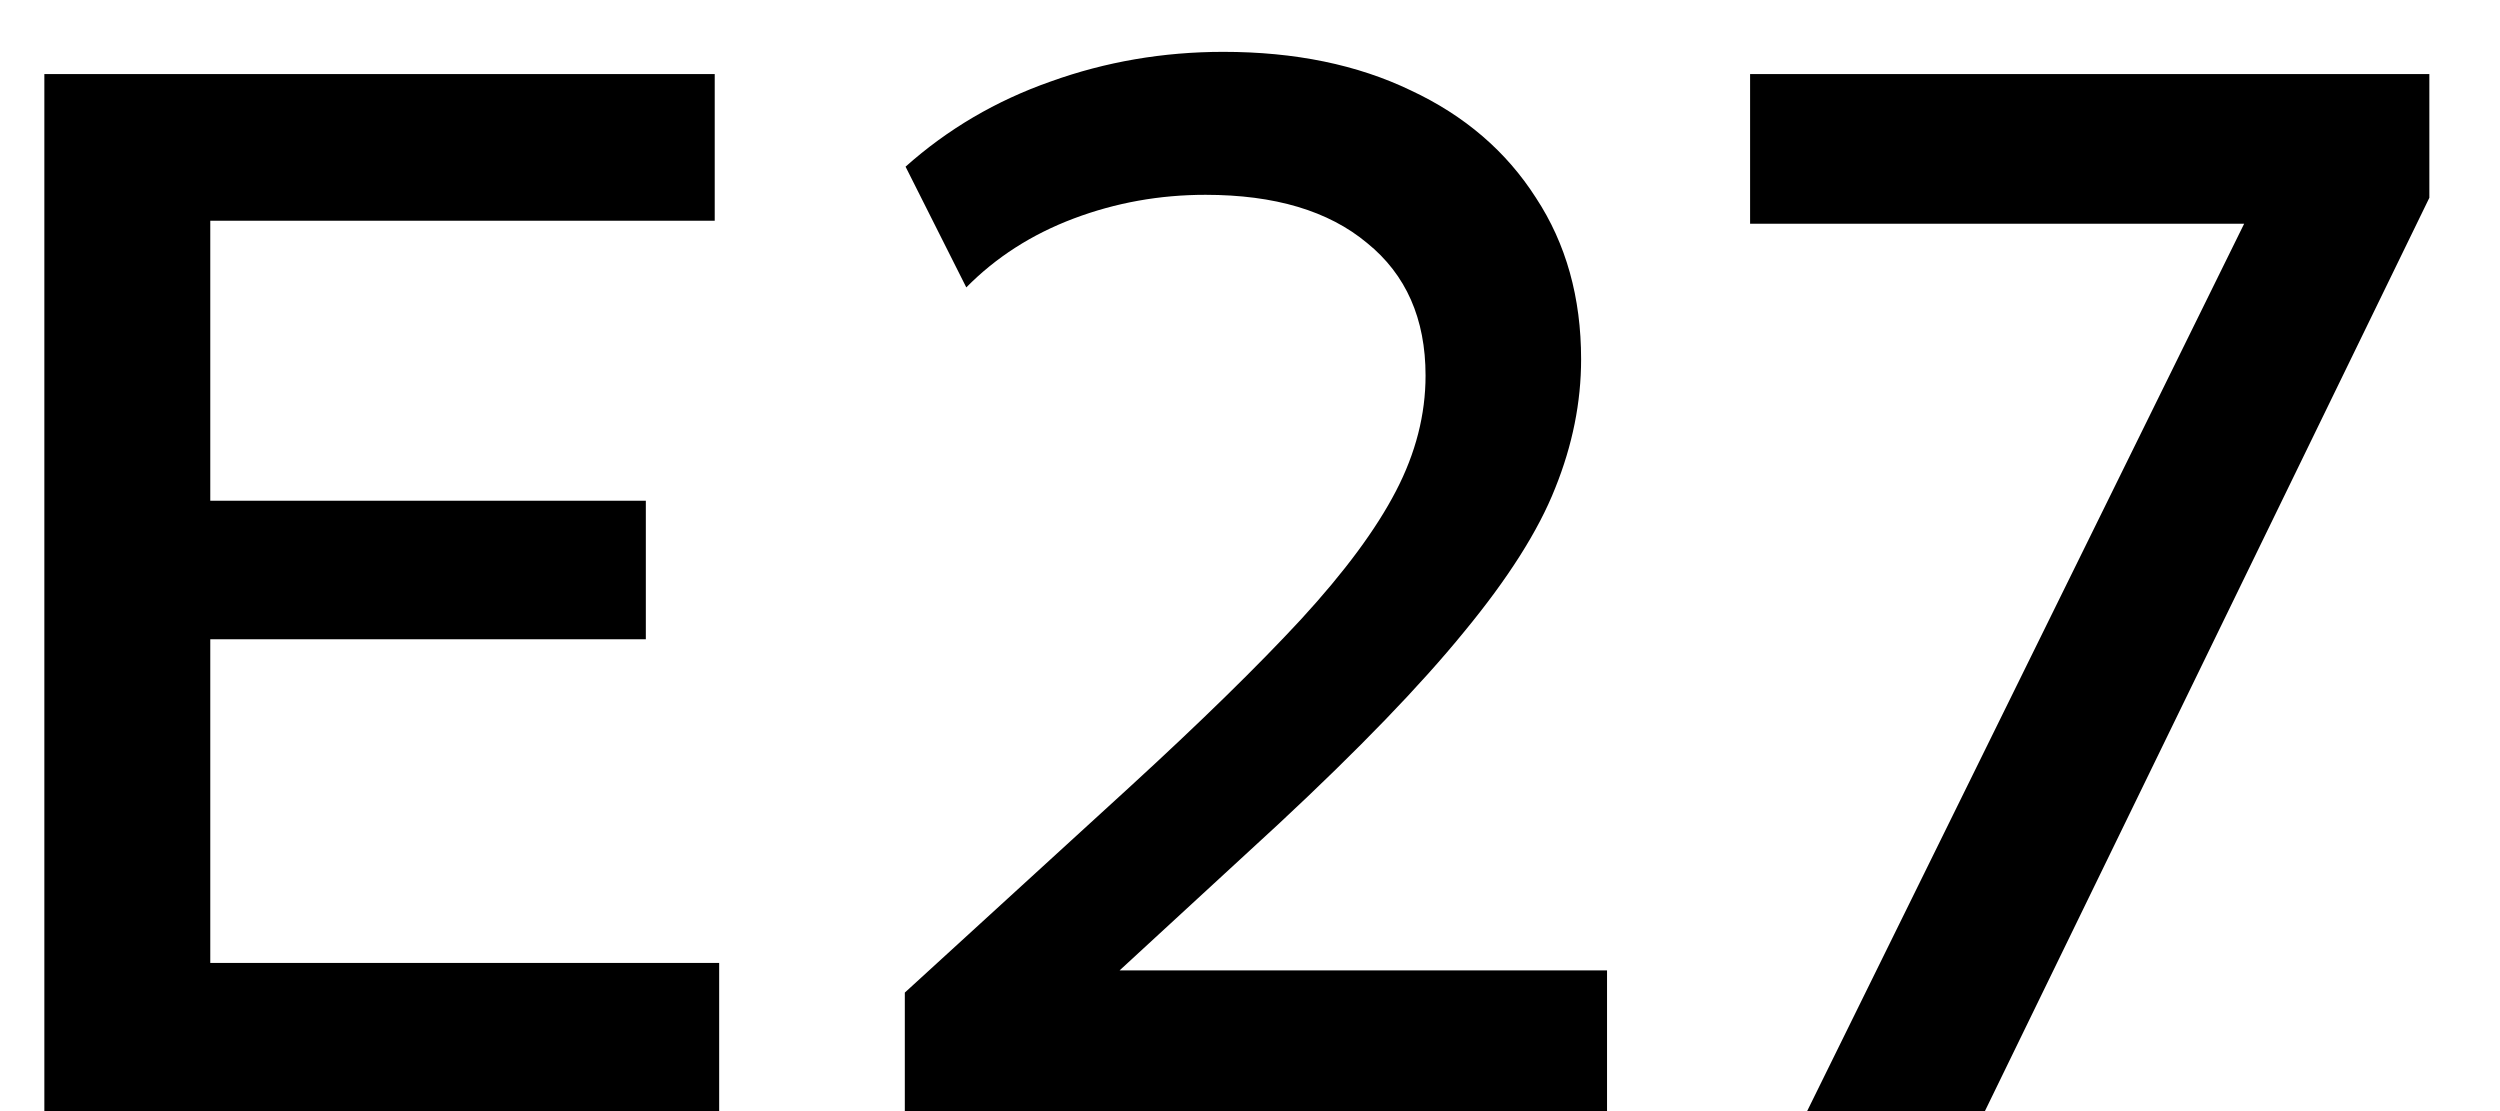
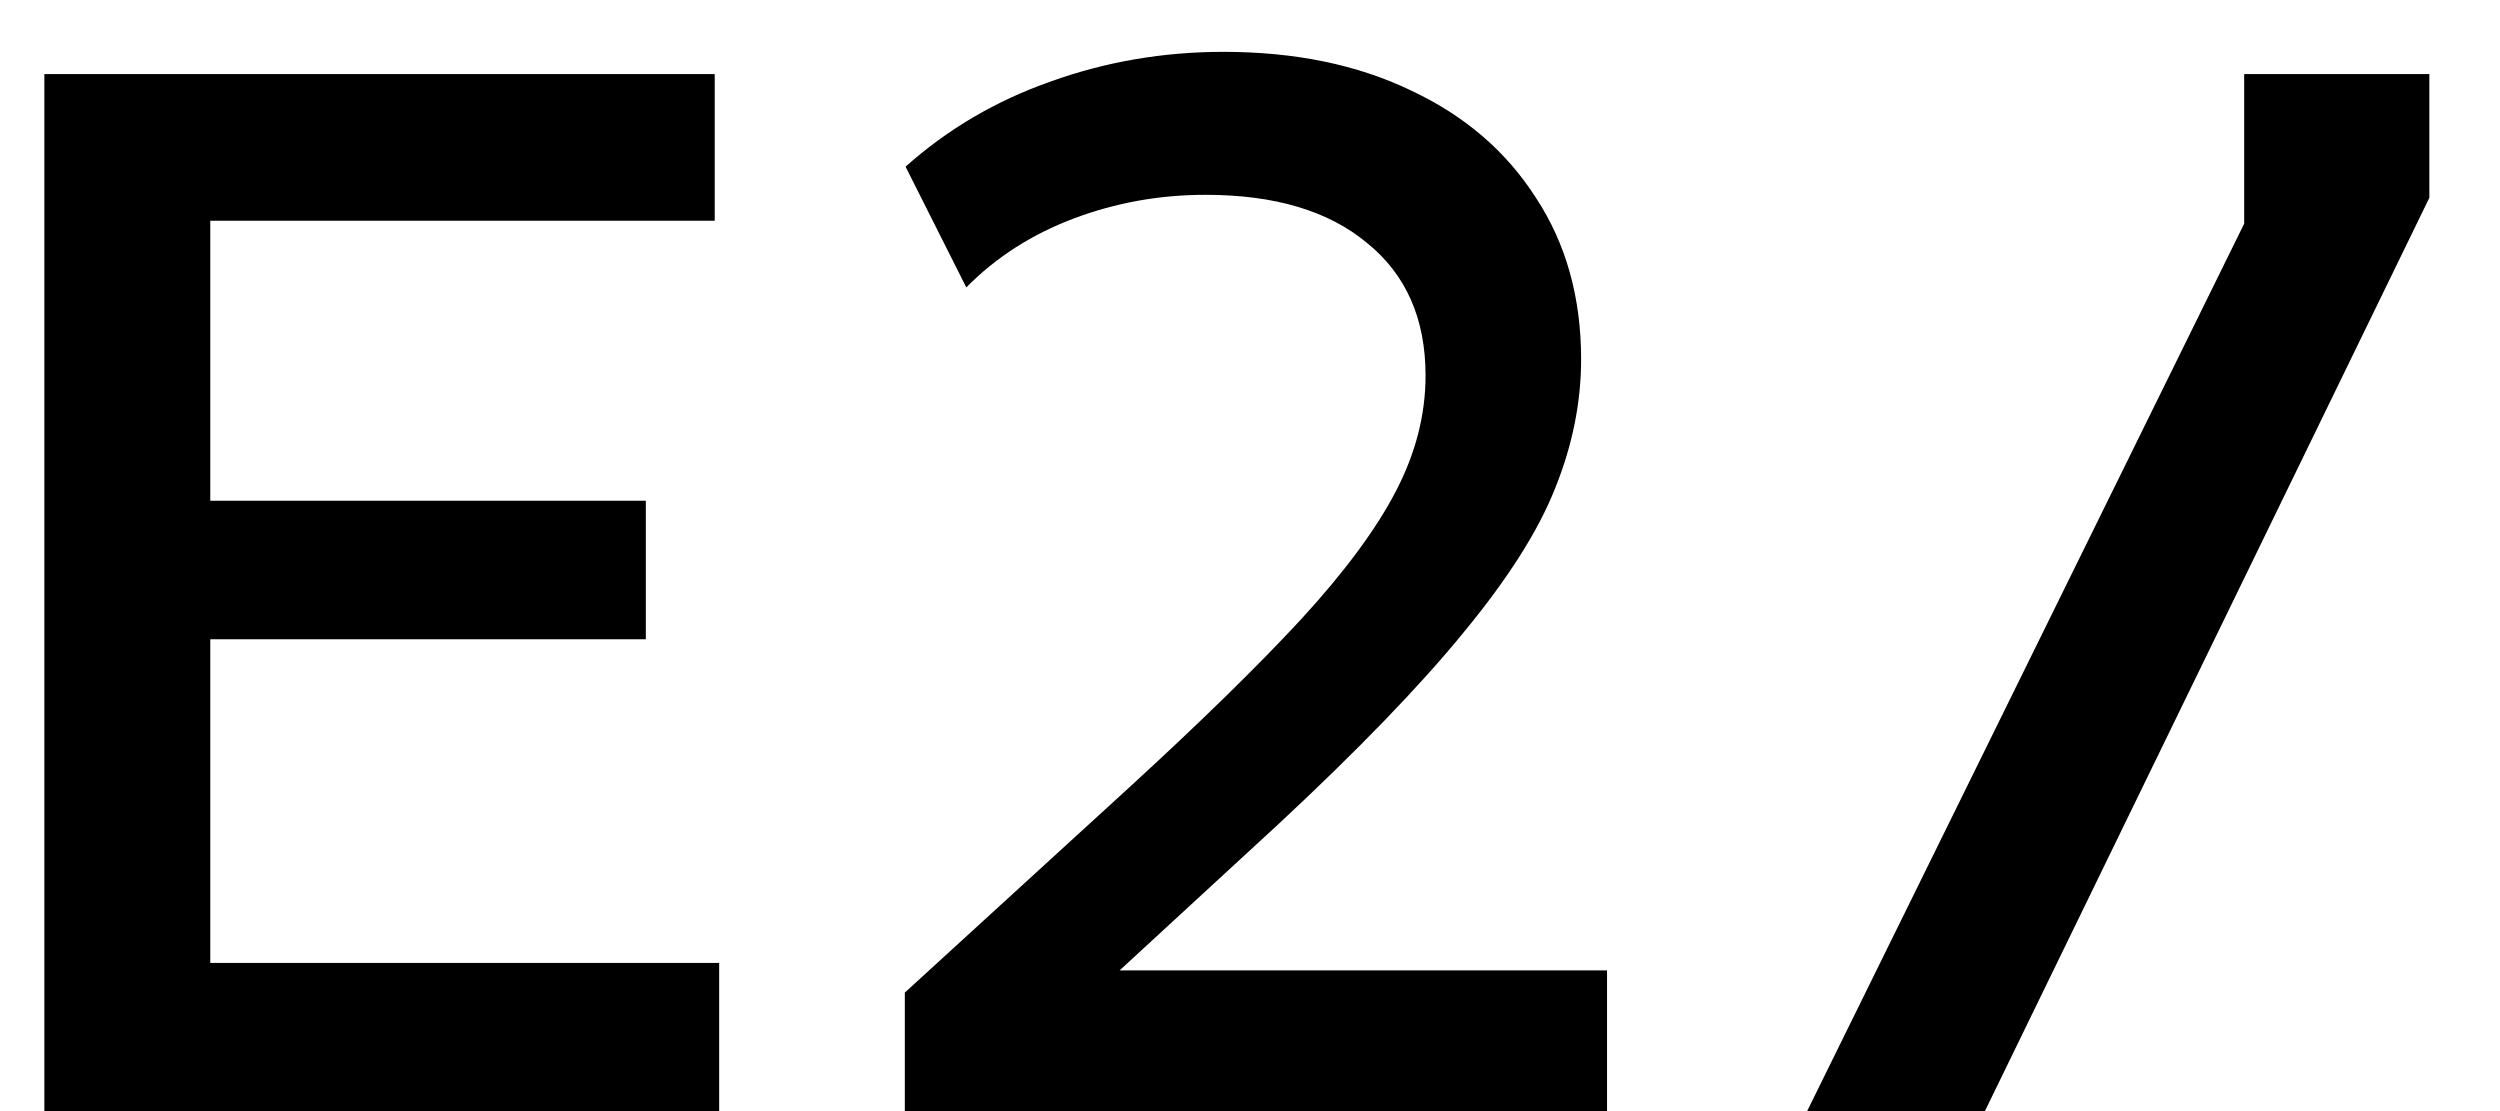
<svg xmlns="http://www.w3.org/2000/svg" width="27" height="12" viewBox="0 0 27 12" fill="none">
-   <path d="M0.479 12V0.8H7.719V2.384H2.271V5.408H6.975V6.904H2.271V10.4H7.767V12H0.479ZM9.772 12V10.72L12.196 8.504C12.964 7.8 13.583 7.195 14.052 6.688C14.522 6.176 14.863 5.715 15.076 5.304C15.29 4.893 15.396 4.477 15.396 4.056C15.396 3.443 15.186 2.965 14.764 2.624C14.348 2.277 13.767 2.104 13.02 2.104C12.524 2.104 12.05 2.189 11.596 2.36C11.143 2.531 10.756 2.779 10.436 3.104L9.78 1.8C10.234 1.395 10.756 1.088 11.348 0.88C11.94 0.667 12.562 0.56 13.212 0.56C13.986 0.56 14.66 0.699 15.236 0.976C15.818 1.248 16.268 1.635 16.588 2.136C16.914 2.632 17.076 3.213 17.076 3.88C17.076 4.344 16.983 4.808 16.796 5.272C16.615 5.731 16.287 6.248 15.812 6.824C15.343 7.4 14.676 8.091 13.812 8.896L12.092 10.48H17.356V12H9.772ZM19.517 12L24.237 2.416H18.901V0.8H26.237V2.136L21.437 12H19.517Z" fill="black" />
+   <path d="M0.479 12V0.8H7.719V2.384H2.271V5.408H6.975V6.904H2.271V10.4H7.767V12H0.479ZM9.772 12V10.72L12.196 8.504C12.964 7.8 13.583 7.195 14.052 6.688C14.522 6.176 14.863 5.715 15.076 5.304C15.29 4.893 15.396 4.477 15.396 4.056C15.396 3.443 15.186 2.965 14.764 2.624C14.348 2.277 13.767 2.104 13.02 2.104C12.524 2.104 12.05 2.189 11.596 2.36C11.143 2.531 10.756 2.779 10.436 3.104L9.78 1.8C10.234 1.395 10.756 1.088 11.348 0.88C11.94 0.667 12.562 0.56 13.212 0.56C13.986 0.56 14.66 0.699 15.236 0.976C15.818 1.248 16.268 1.635 16.588 2.136C16.914 2.632 17.076 3.213 17.076 3.88C17.076 4.344 16.983 4.808 16.796 5.272C16.615 5.731 16.287 6.248 15.812 6.824C15.343 7.4 14.676 8.091 13.812 8.896L12.092 10.48H17.356V12H9.772ZM19.517 12L24.237 2.416V0.8H26.237V2.136L21.437 12H19.517Z" fill="black" />
</svg>